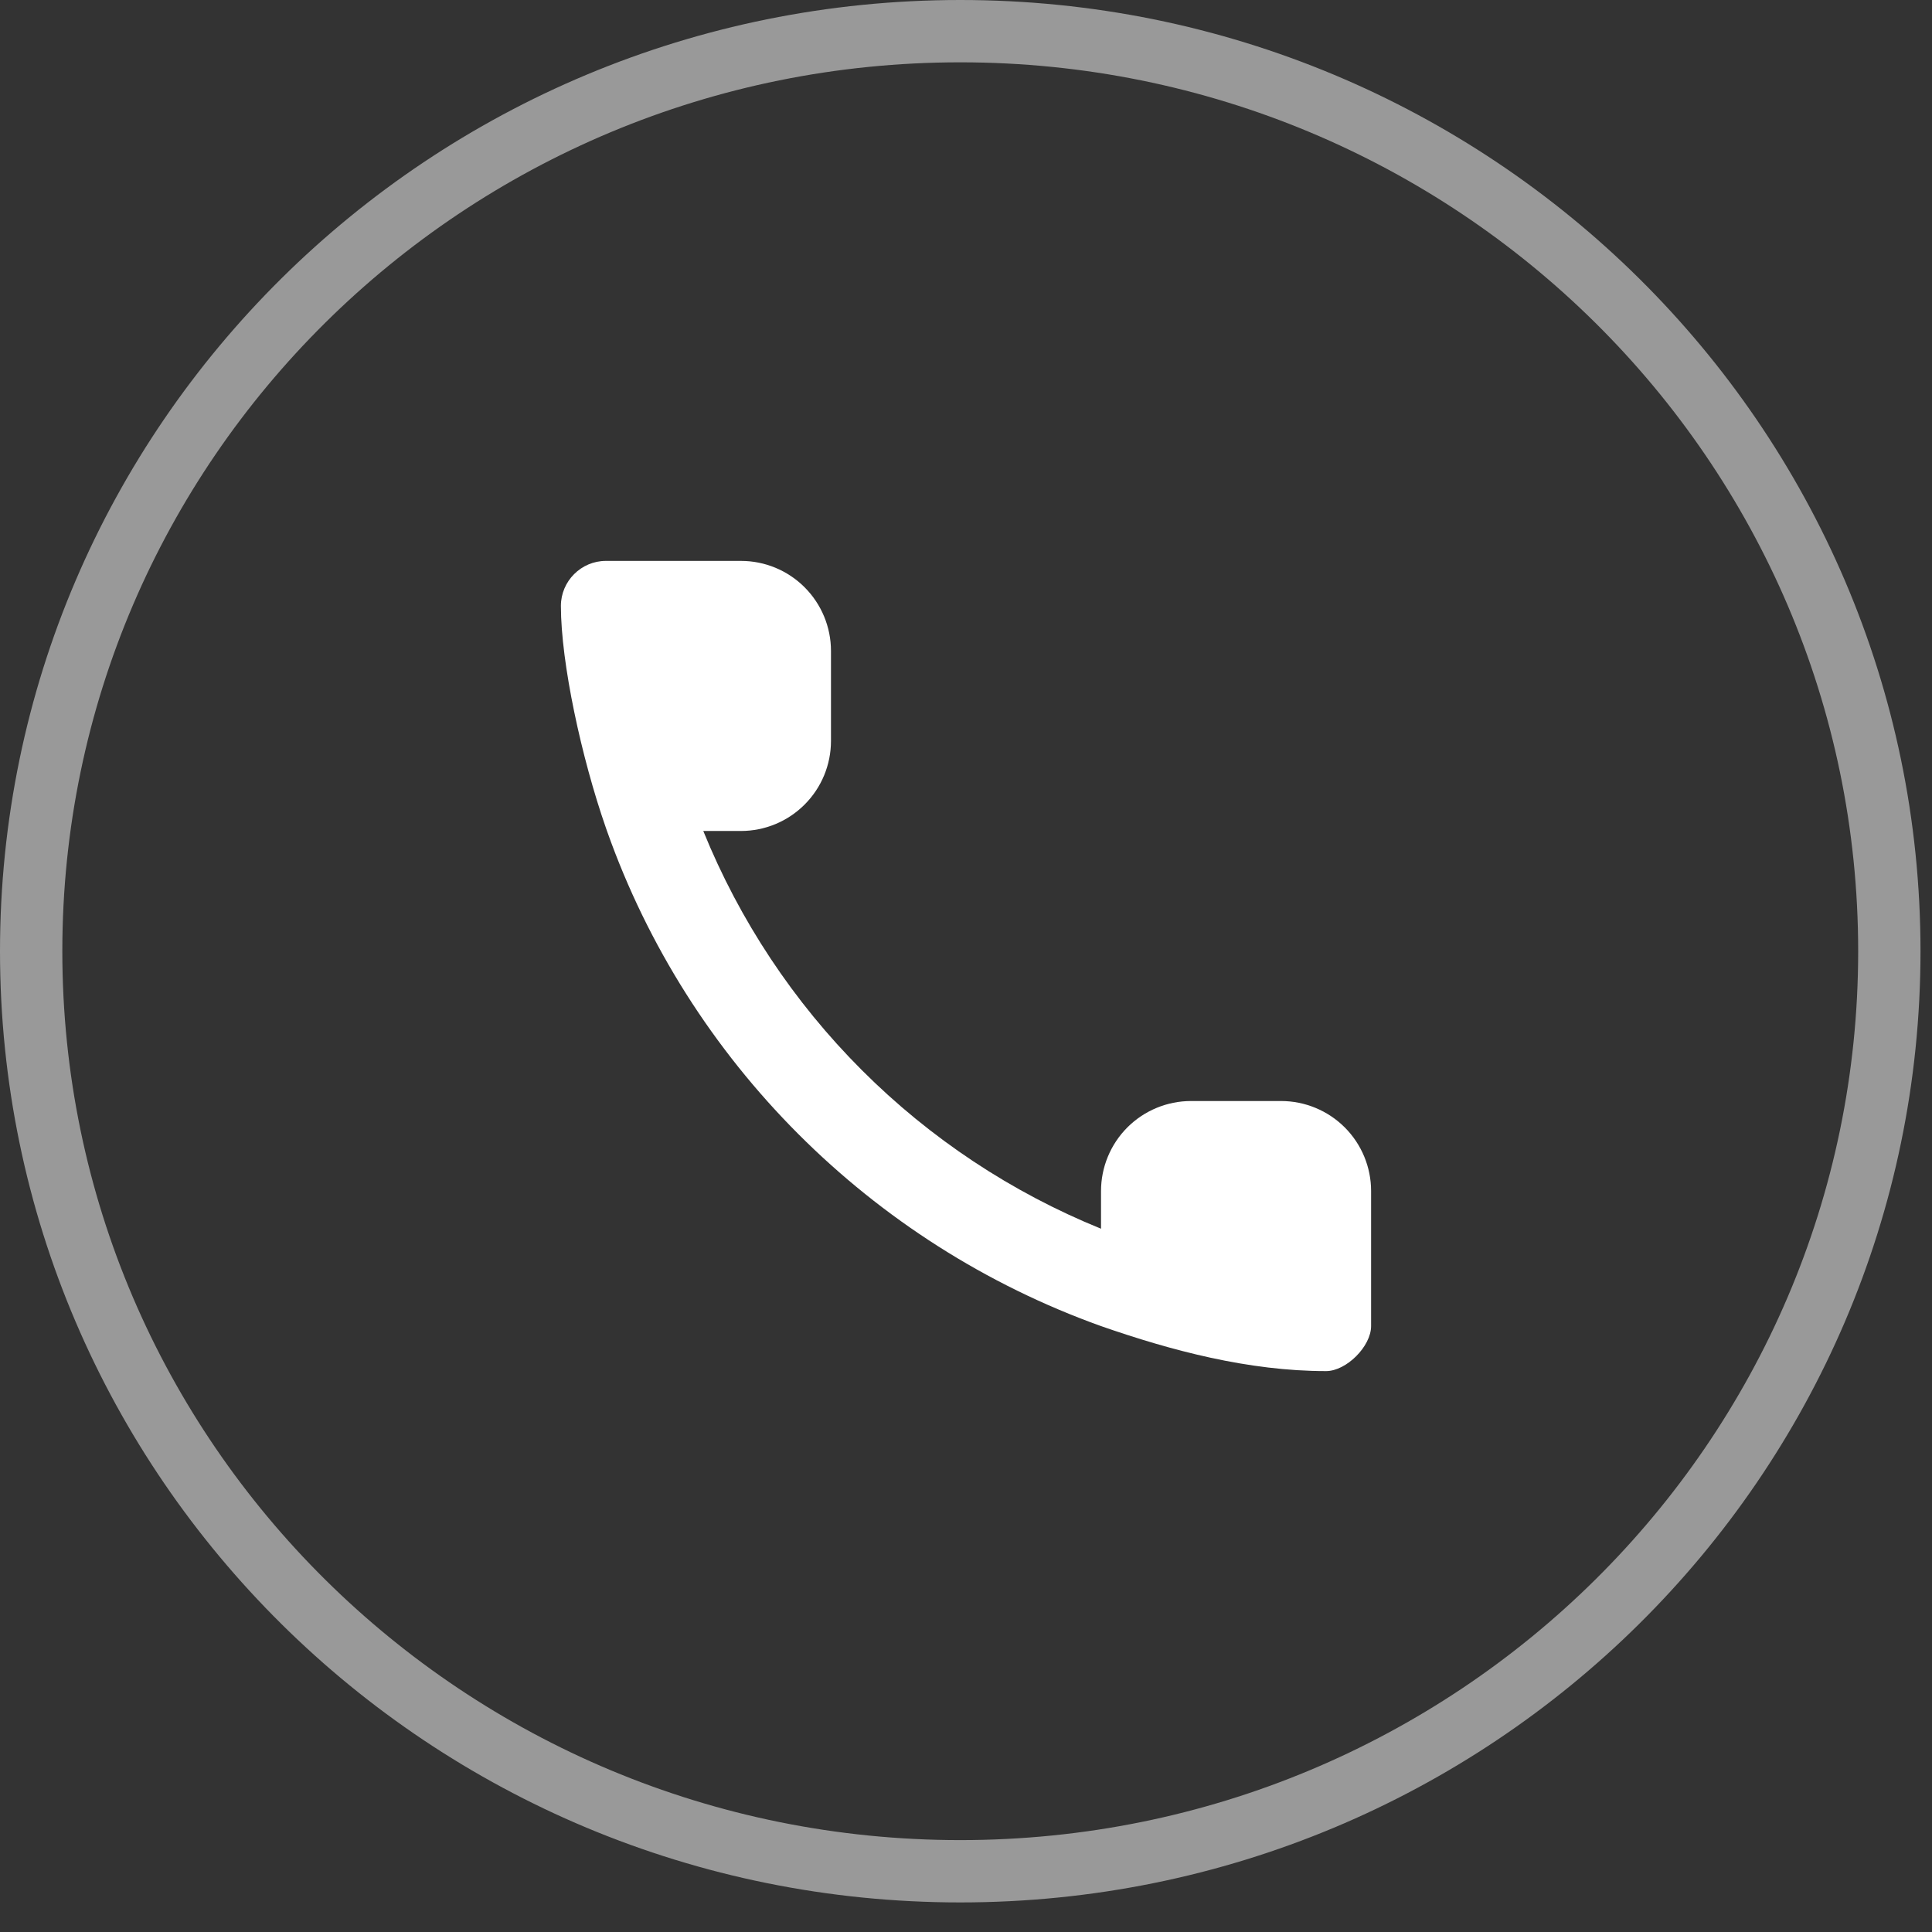
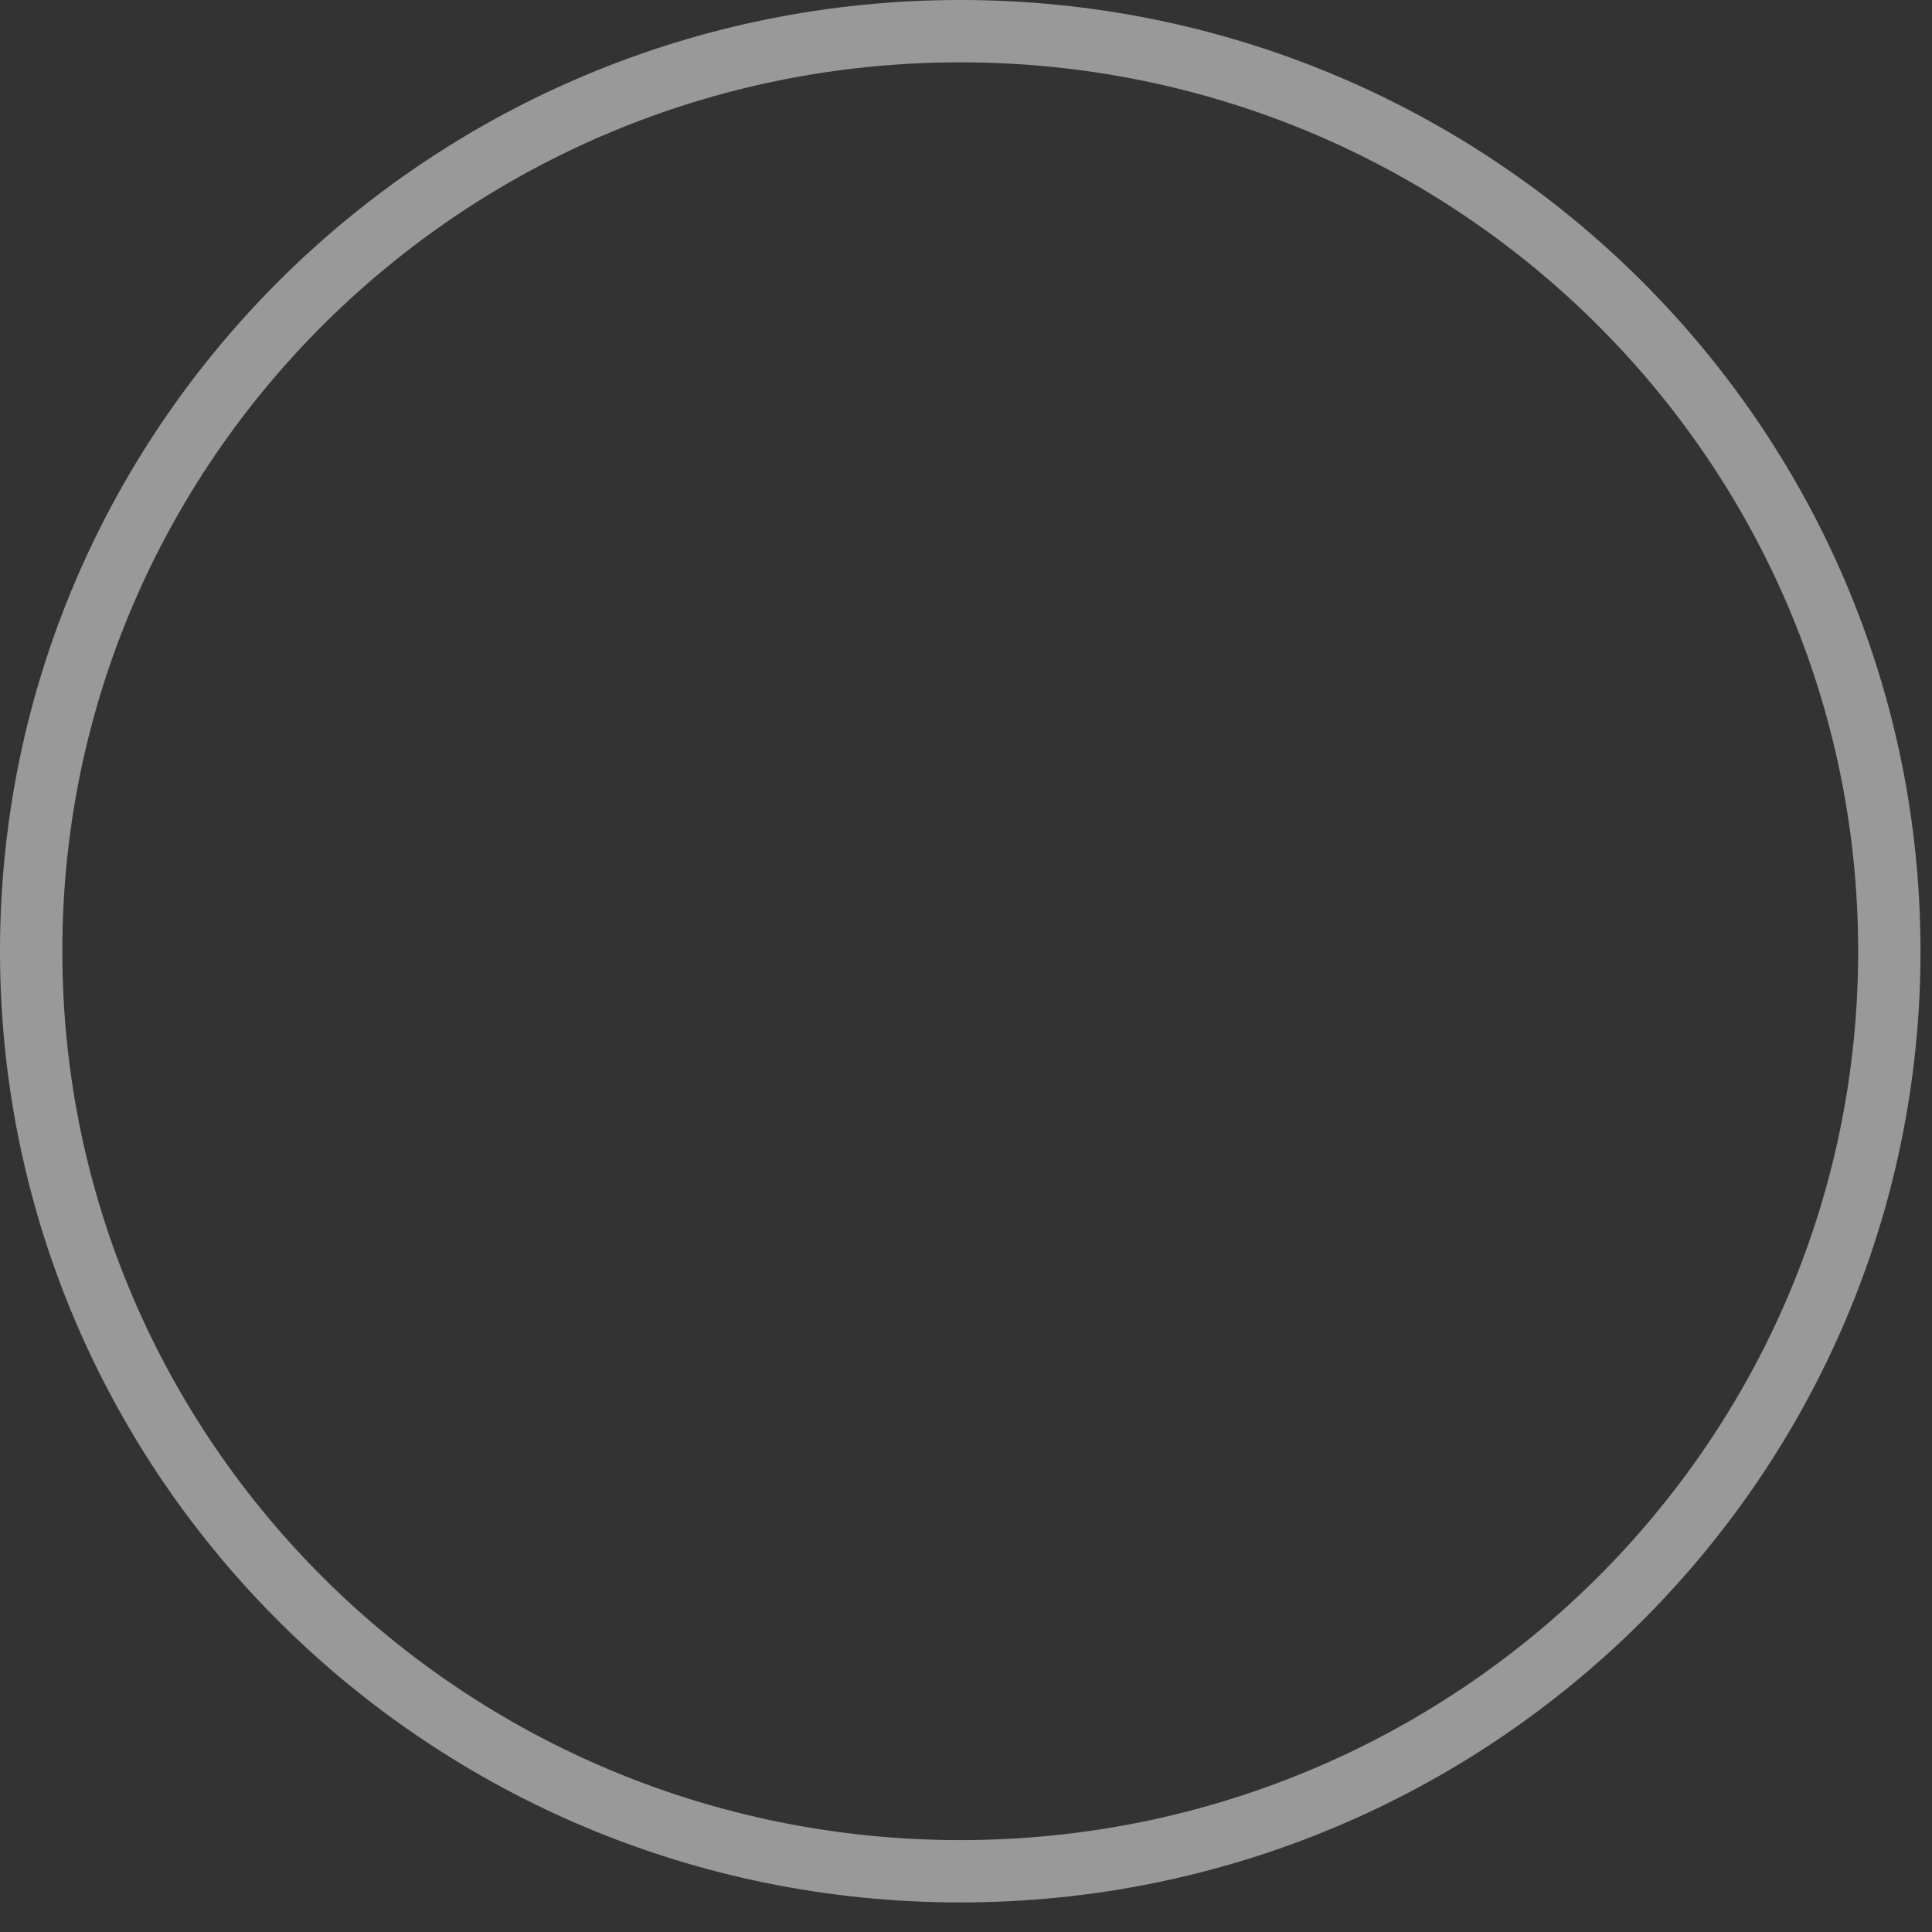
<svg xmlns="http://www.w3.org/2000/svg" width="62" height="62" viewBox="0 0 62 62" fill="none">
  <rect x="0" y="0" width="62" height="62" fill="#333333" stroke="none" />
  <path d="M30.816 1H30.816C14.349 1 1 14.219 1 30.525V30.525C1 46.832 14.349 60.051 30.816 60.051H30.816C47.282 60.051 60.631 46.832 60.631 30.525V30.525C60.631 14.219 47.282 1 30.816 1Z" stroke="white" stroke-opacity="0.5" stroke-width="2" />
-   <path fill-rule="evenodd" clip-rule="evenodd" d="M19.479 26.667L19.444 26.567C18.664 24.332 18 21.279 18 19.444C18 18.65 18.65 18 19.444 18H23.778C24.544 18 25.279 18.304 25.82 18.846C26.362 19.388 26.667 20.123 26.667 20.889V23.778C26.667 24.544 26.362 25.279 25.82 25.82C25.279 26.362 24.544 26.667 23.778 26.667H22.569C23.735 29.54 25.465 32.15 27.658 34.342C29.851 36.535 32.46 38.265 35.333 39.431V38.222C35.333 37.456 35.638 36.721 36.179 36.179C36.721 35.638 37.456 35.333 38.222 35.333H41.111C41.877 35.333 42.612 35.638 43.154 36.179C43.696 36.721 44 37.456 44 38.222V42.556C44 43.206 43.206 44 42.556 44C40.064 44 37.587 43.341 35.333 42.556C27.946 39.909 22.091 34.054 19.479 26.667V26.667Z" fill="white" />
</svg>